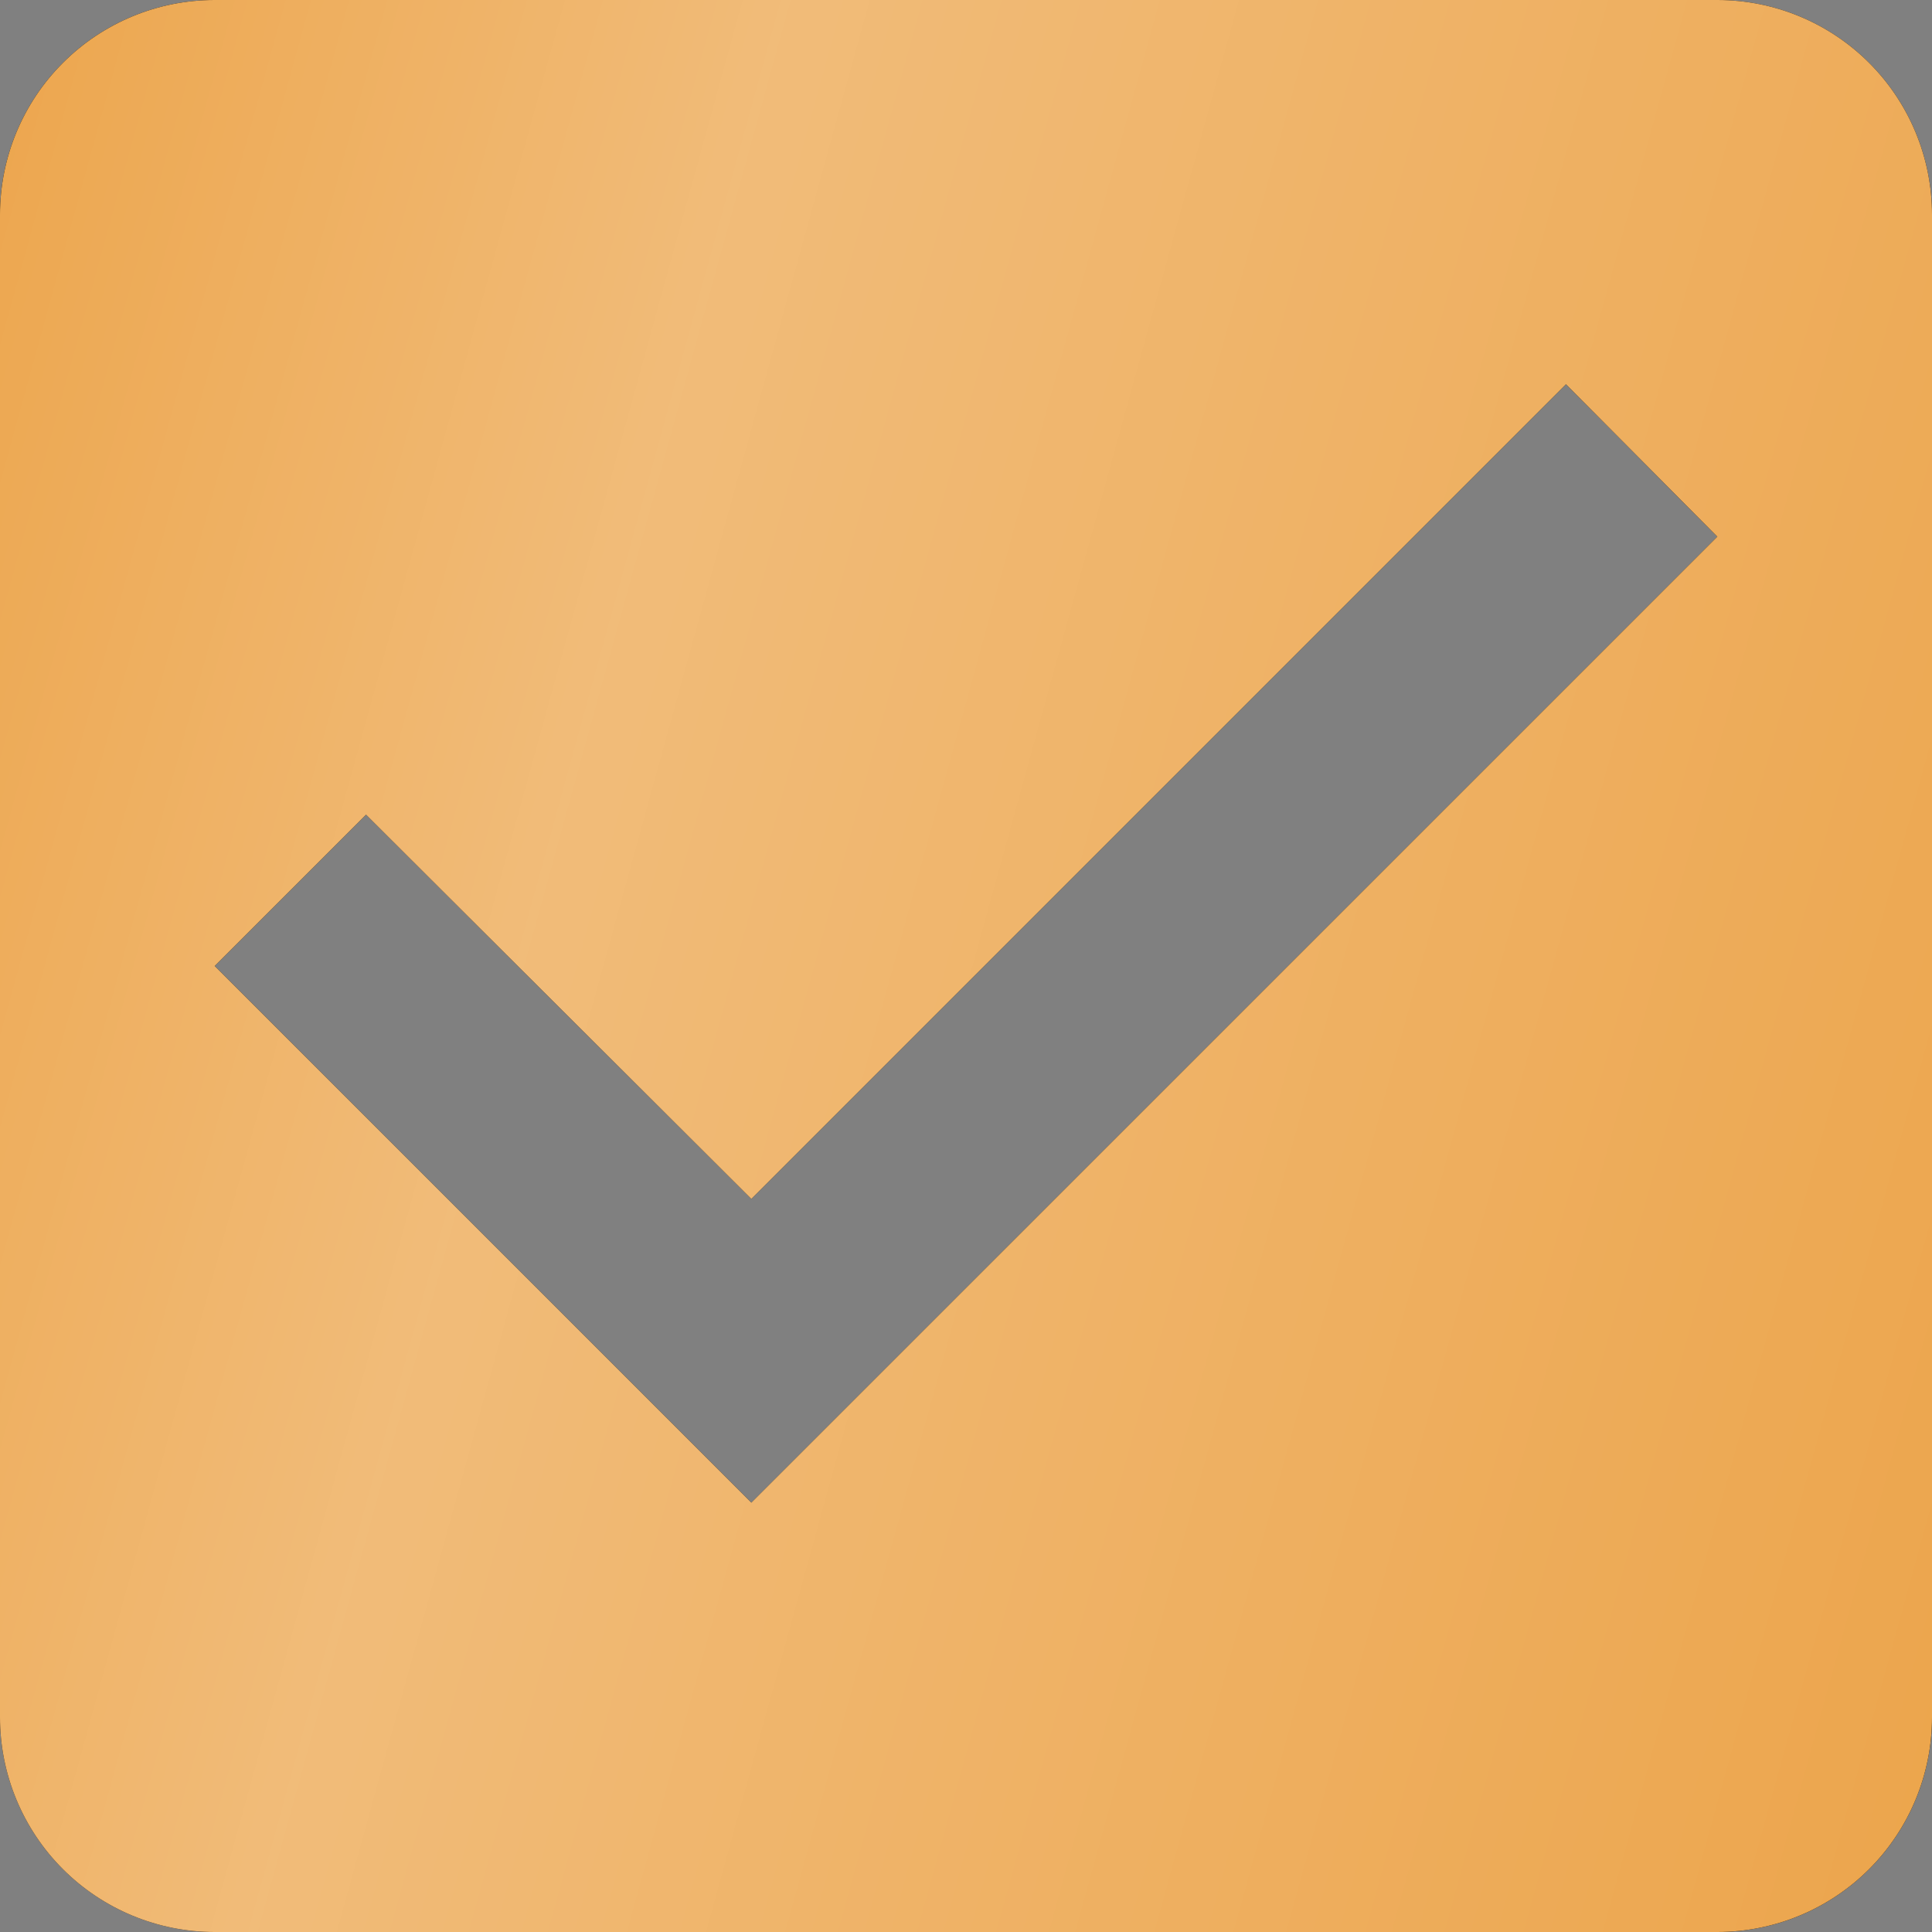
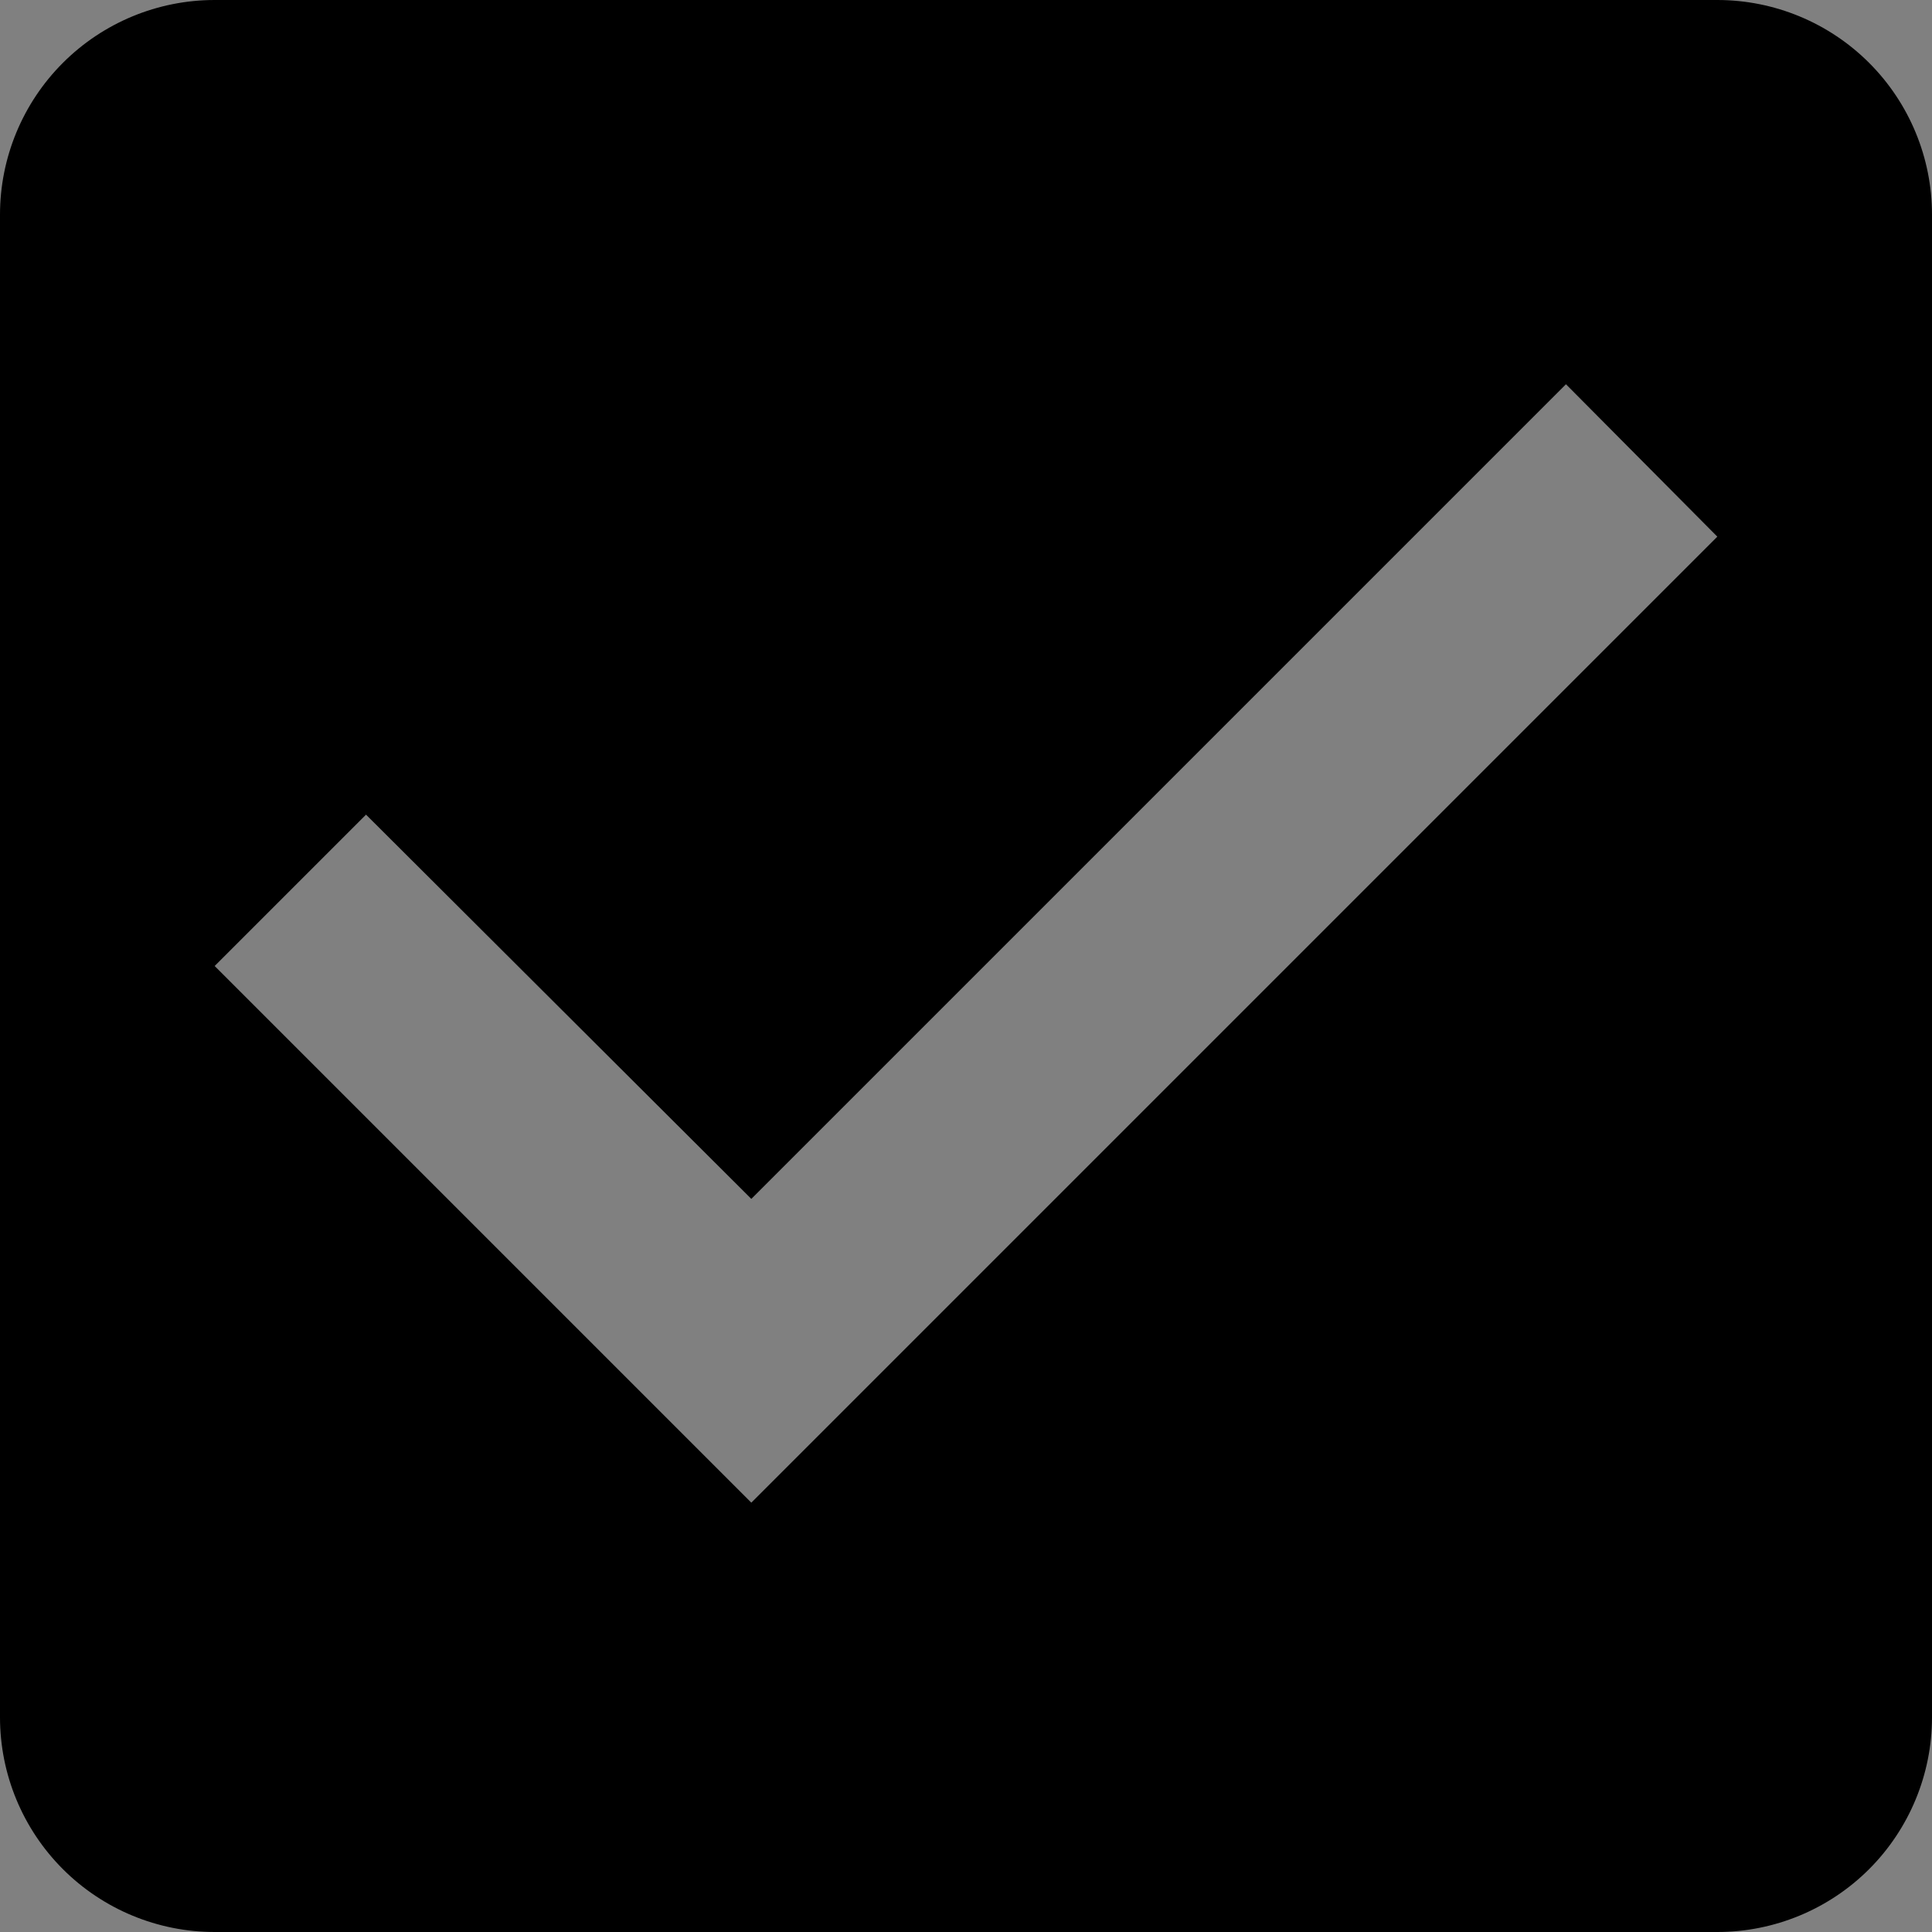
<svg xmlns="http://www.w3.org/2000/svg" width="35" height="35" viewBox="0 0 35 35" fill="none">
  <rect x="0" y="0" width="35" height="35" fill="#808080" stroke="none" />
  <path d="M31.111 0H3.889C2.857 0 1.868 0.41 1.139 1.139C0.41 1.868 0 2.857 0 3.889V31.111C0 32.142 0.41 33.132 1.139 33.861C1.868 34.59 2.857 35 3.889 35H31.111C32.142 35 33.132 34.59 33.861 33.861C34.59 33.132 35 32.142 35 31.111V3.889C35 2.857 34.59 1.868 33.861 1.139C33.132 0.41 32.142 0 31.111 0ZM13.611 27.222L3.889 17.5L6.631 14.758L13.611 21.719L28.369 6.961L31.111 9.722L13.611 27.222Z" fill="black" />
-   <path d="M31.111 0H3.889C2.857 0 1.868 0.41 1.139 1.139C0.41 1.868 0 2.857 0 3.889V31.111C0 32.142 0.41 33.132 1.139 33.861C1.868 34.59 2.857 35 3.889 35H31.111C32.142 35 33.132 34.59 33.861 33.861C34.59 33.132 35 32.142 35 31.111V3.889C35 2.857 34.59 1.868 33.861 1.139C33.132 0.41 32.142 0 31.111 0ZM13.611 27.222L3.889 17.5L6.631 14.758L13.611 21.719L28.369 6.961L31.111 9.722L13.611 27.222Z" fill="#ECA54C" />
-   <path d="M31.111 0H3.889C2.857 0 1.868 0.41 1.139 1.139C0.41 1.868 0 2.857 0 3.889V31.111C0 32.142 0.41 33.132 1.139 33.861C1.868 34.59 2.857 35 3.889 35H31.111C32.142 35 33.132 34.59 33.861 33.861C34.59 33.132 35 32.142 35 31.111V3.889C35 2.857 34.59 1.868 33.861 1.139C33.132 0.41 32.142 0 31.111 0ZM13.611 27.222L3.889 17.5L6.631 14.758L13.611 21.719L28.369 6.961L31.111 9.722L13.611 27.222Z" fill="url(#paint0_linear_2001_404)" fill-opacity="0.25" />
  <defs>
    <linearGradient id="paint0_linear_2001_404" x1="3.825" y1="-15.579" x2="45.776" y2="-4.006" gradientUnits="userSpaceOnUse">
      <stop stop-color="white" stop-opacity="0" />
      <stop offset="0.325" stop-color="white" />
      <stop offset="1" stop-color="white" stop-opacity="0" />
      <stop offset="1" stop-color="white" stop-opacity="0" />
    </linearGradient>
  </defs>
</svg>